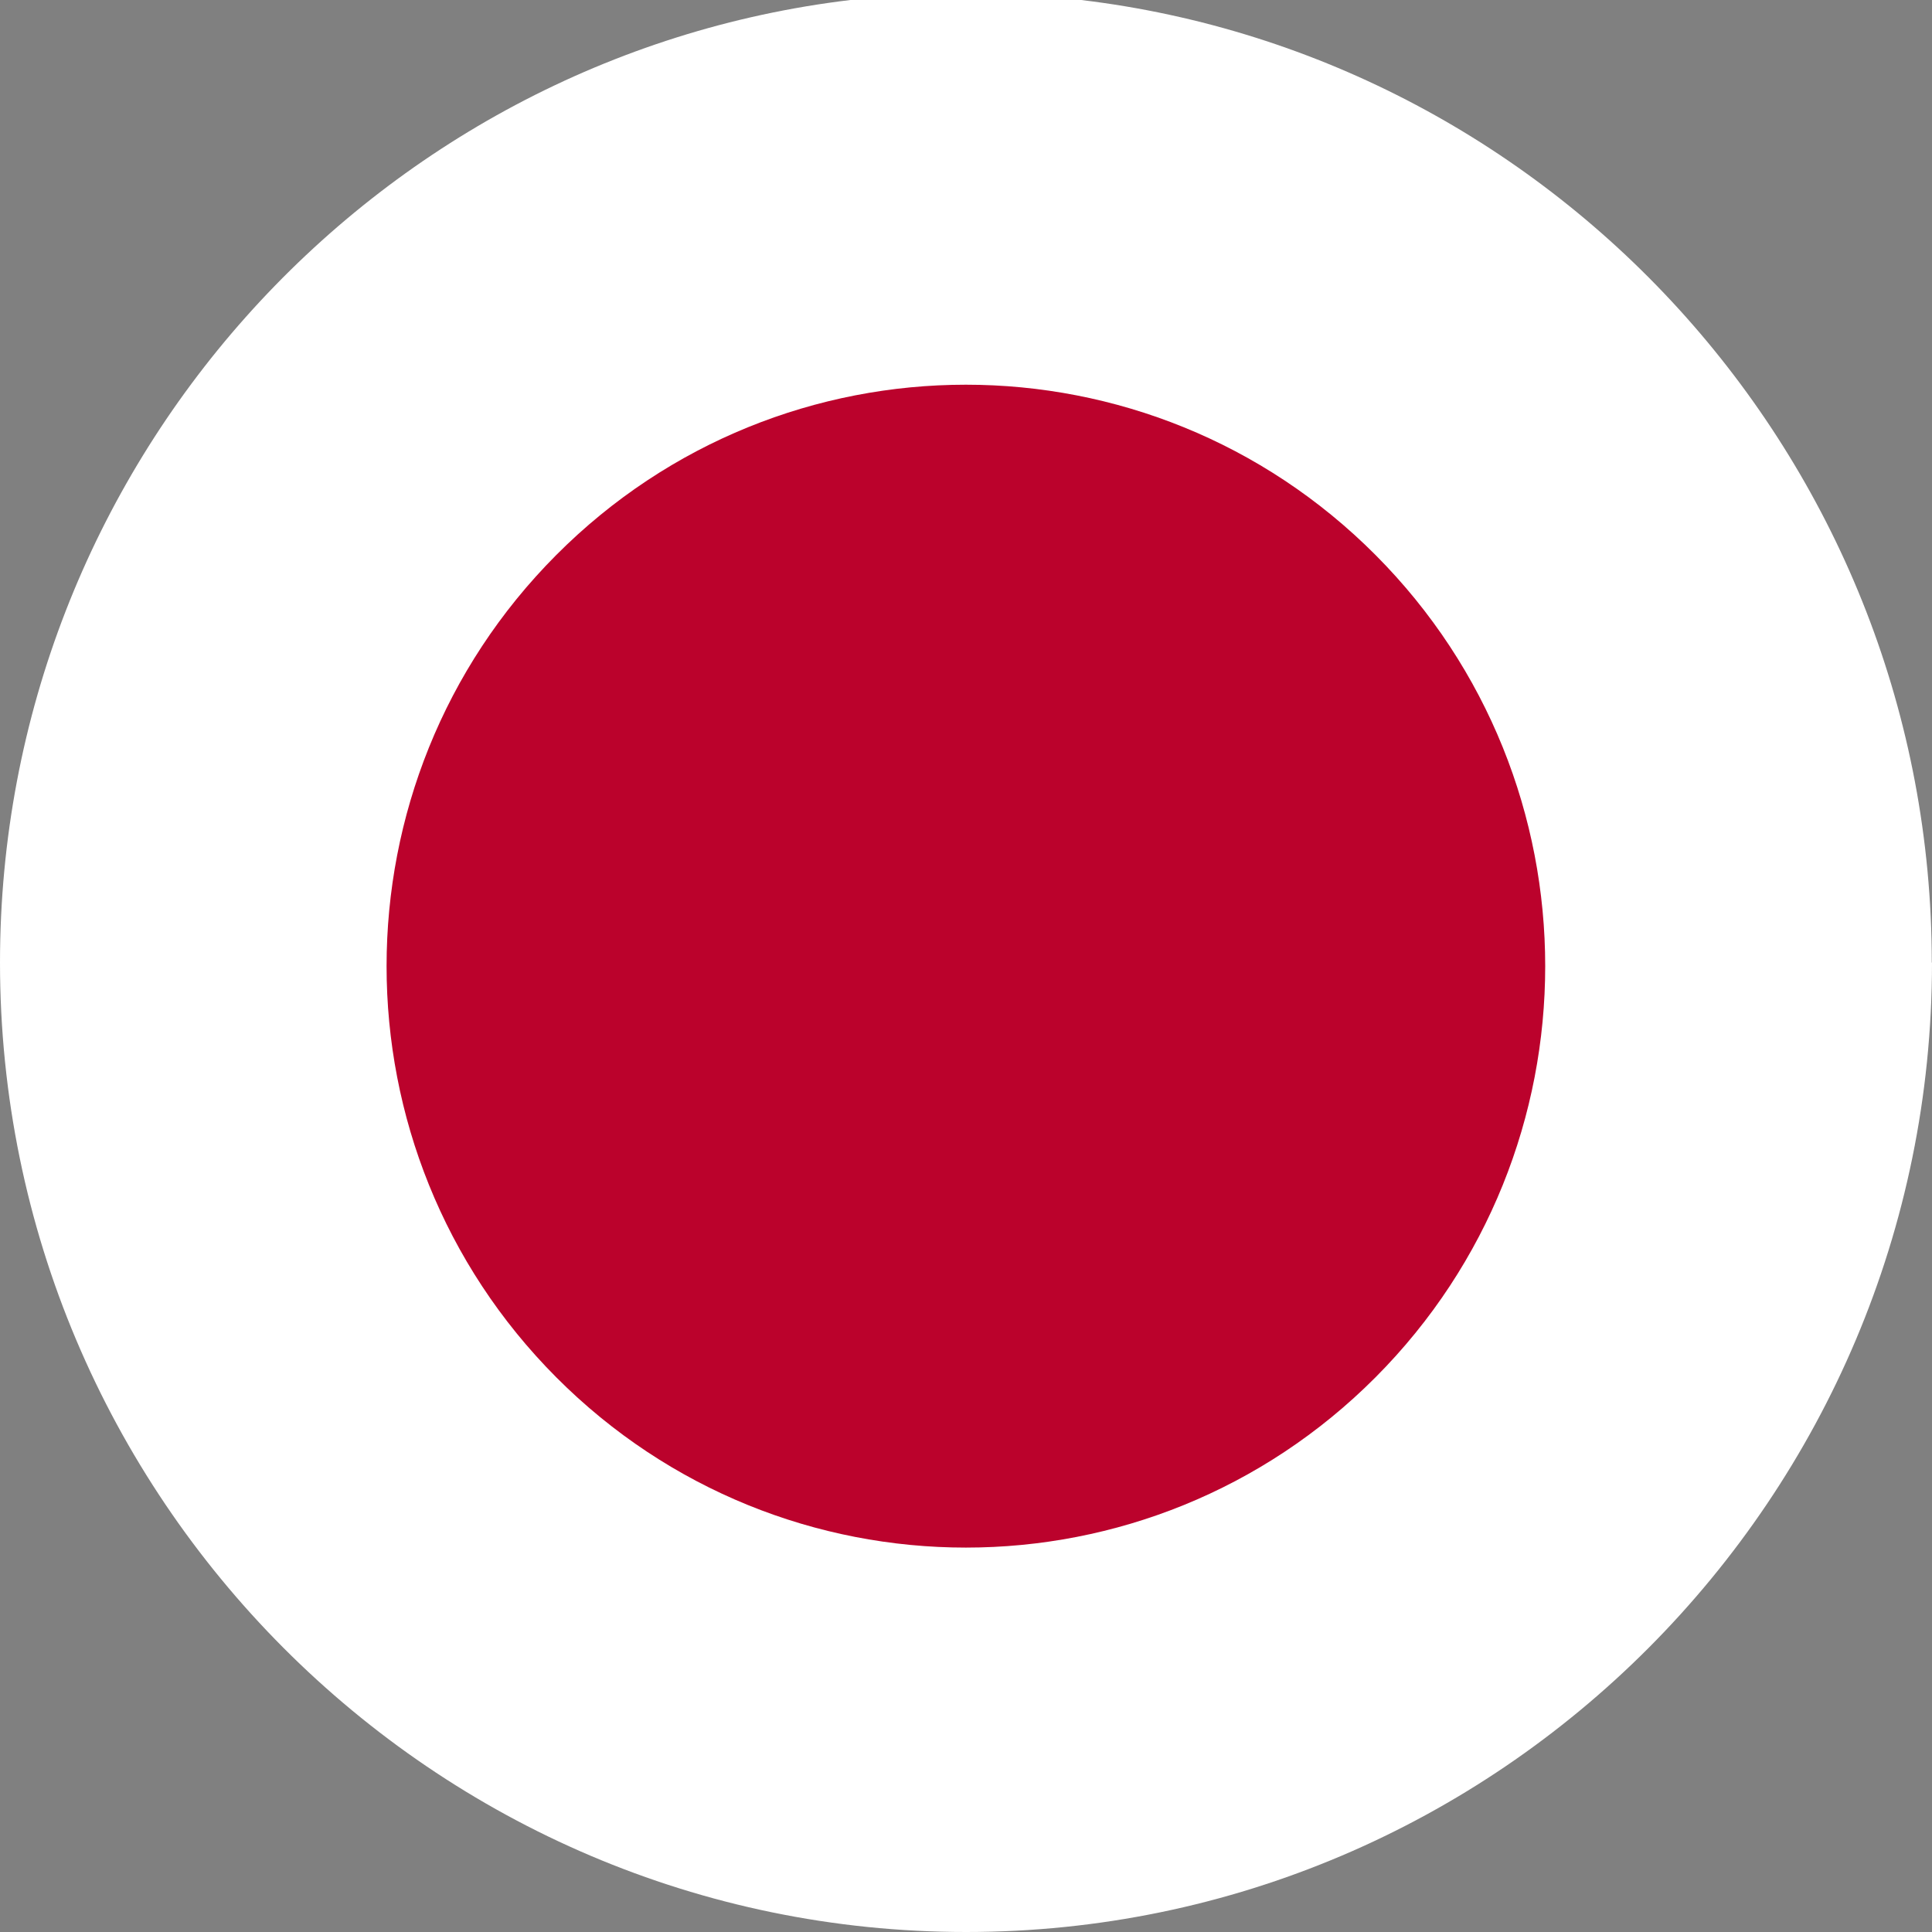
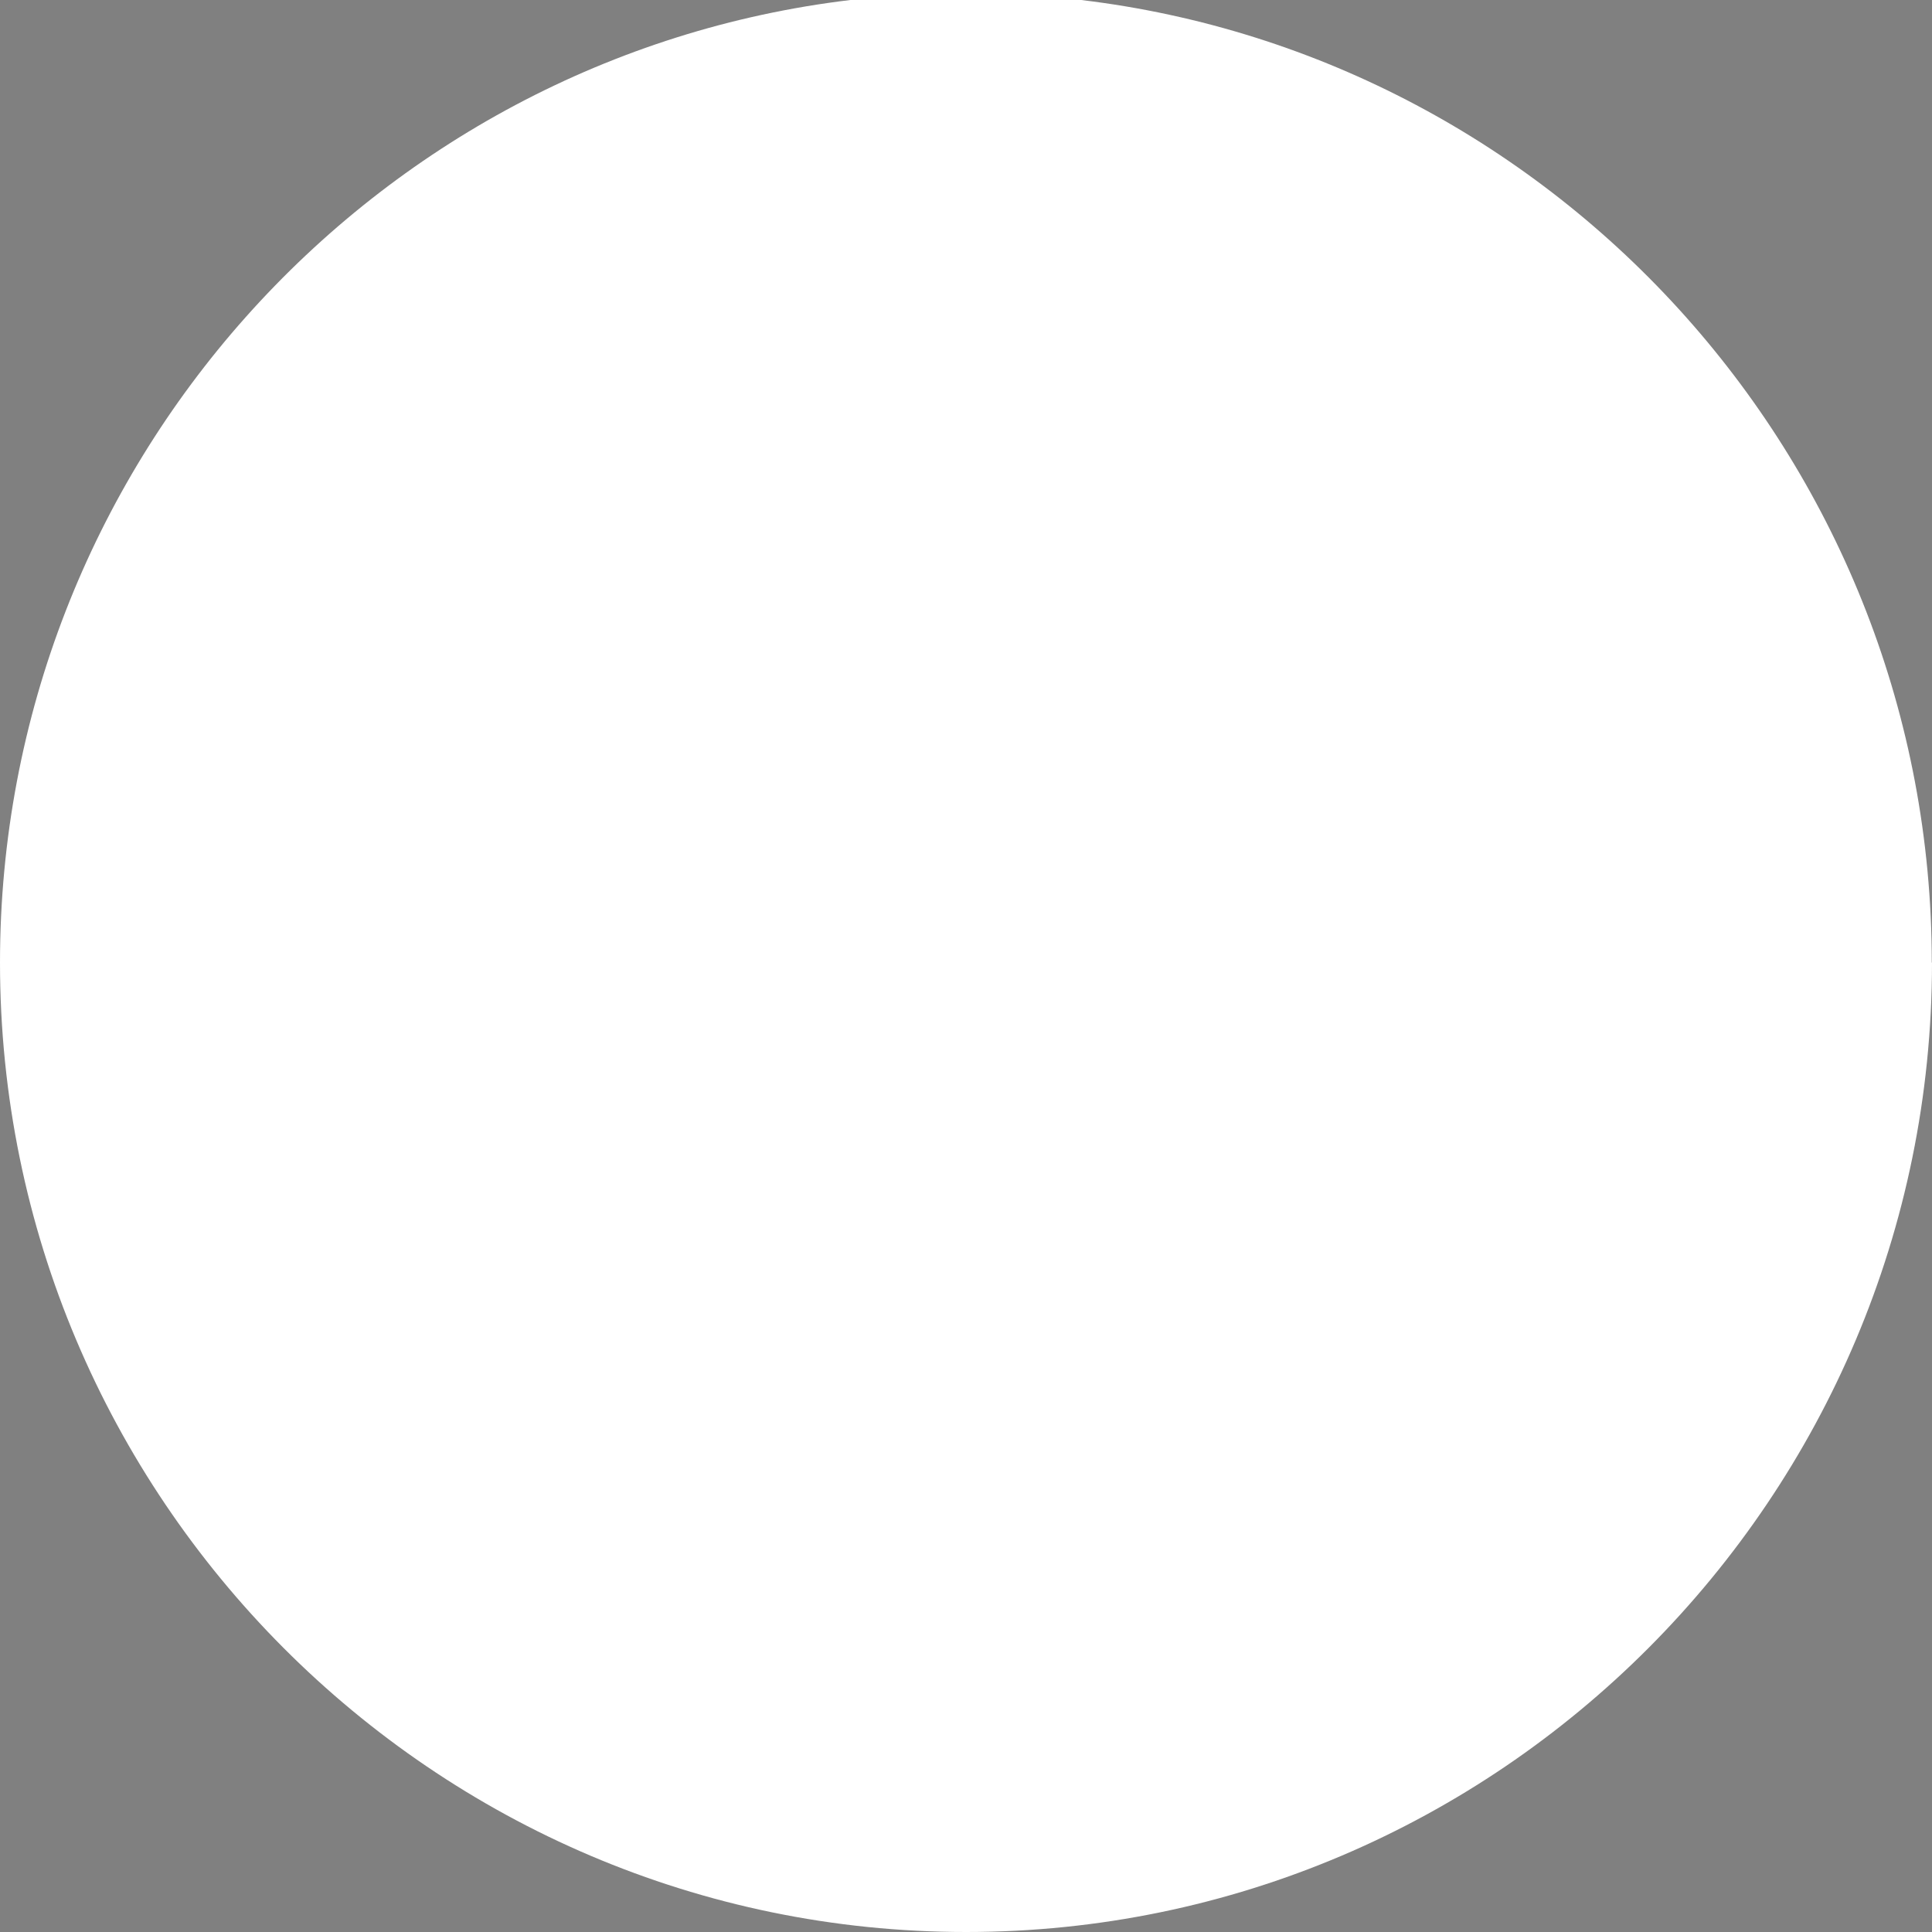
<svg xmlns="http://www.w3.org/2000/svg" width="70" height="70" viewBox="0 0 70 70" fill="none">
  <rect x="0" y="0" width="70" height="70" fill="#808080" stroke="none" />
  <g clip-path="url(#clip0_559_1742)">
    <path d="M53.326 16.689C64.687 28.091 65.677 45.65 55.53 55.826C45.383 66.01 27.889 65.016 16.535 53.614C5.174 42.219 4.184 24.66 14.331 14.476C24.47 4.292 41.965 5.286 53.326 16.689Z" fill="black" />
    <path d="M70 34.876C70 54.25 54.292 70 35.004 70C15.715 70 0 54.25 0 34.876C0 16.93 13.48 2.073 30.812 0H39.172C56.512 2.073 69.992 16.93 69.992 34.876H70Z" fill="white" />
-     <path d="M49.838 49.902C58.035 41.675 58.035 28.336 49.838 20.109C41.641 11.882 28.351 11.882 20.154 20.109C11.957 28.336 11.957 41.675 20.154 49.902C28.351 58.129 41.641 58.129 49.838 49.902Z" fill="#BB022C" />
  </g>
  <defs>
    <clipPath id="clip0_559_1742">
      <rect width="70" height="70" fill="white" />
    </clipPath>
  </defs>
</svg>